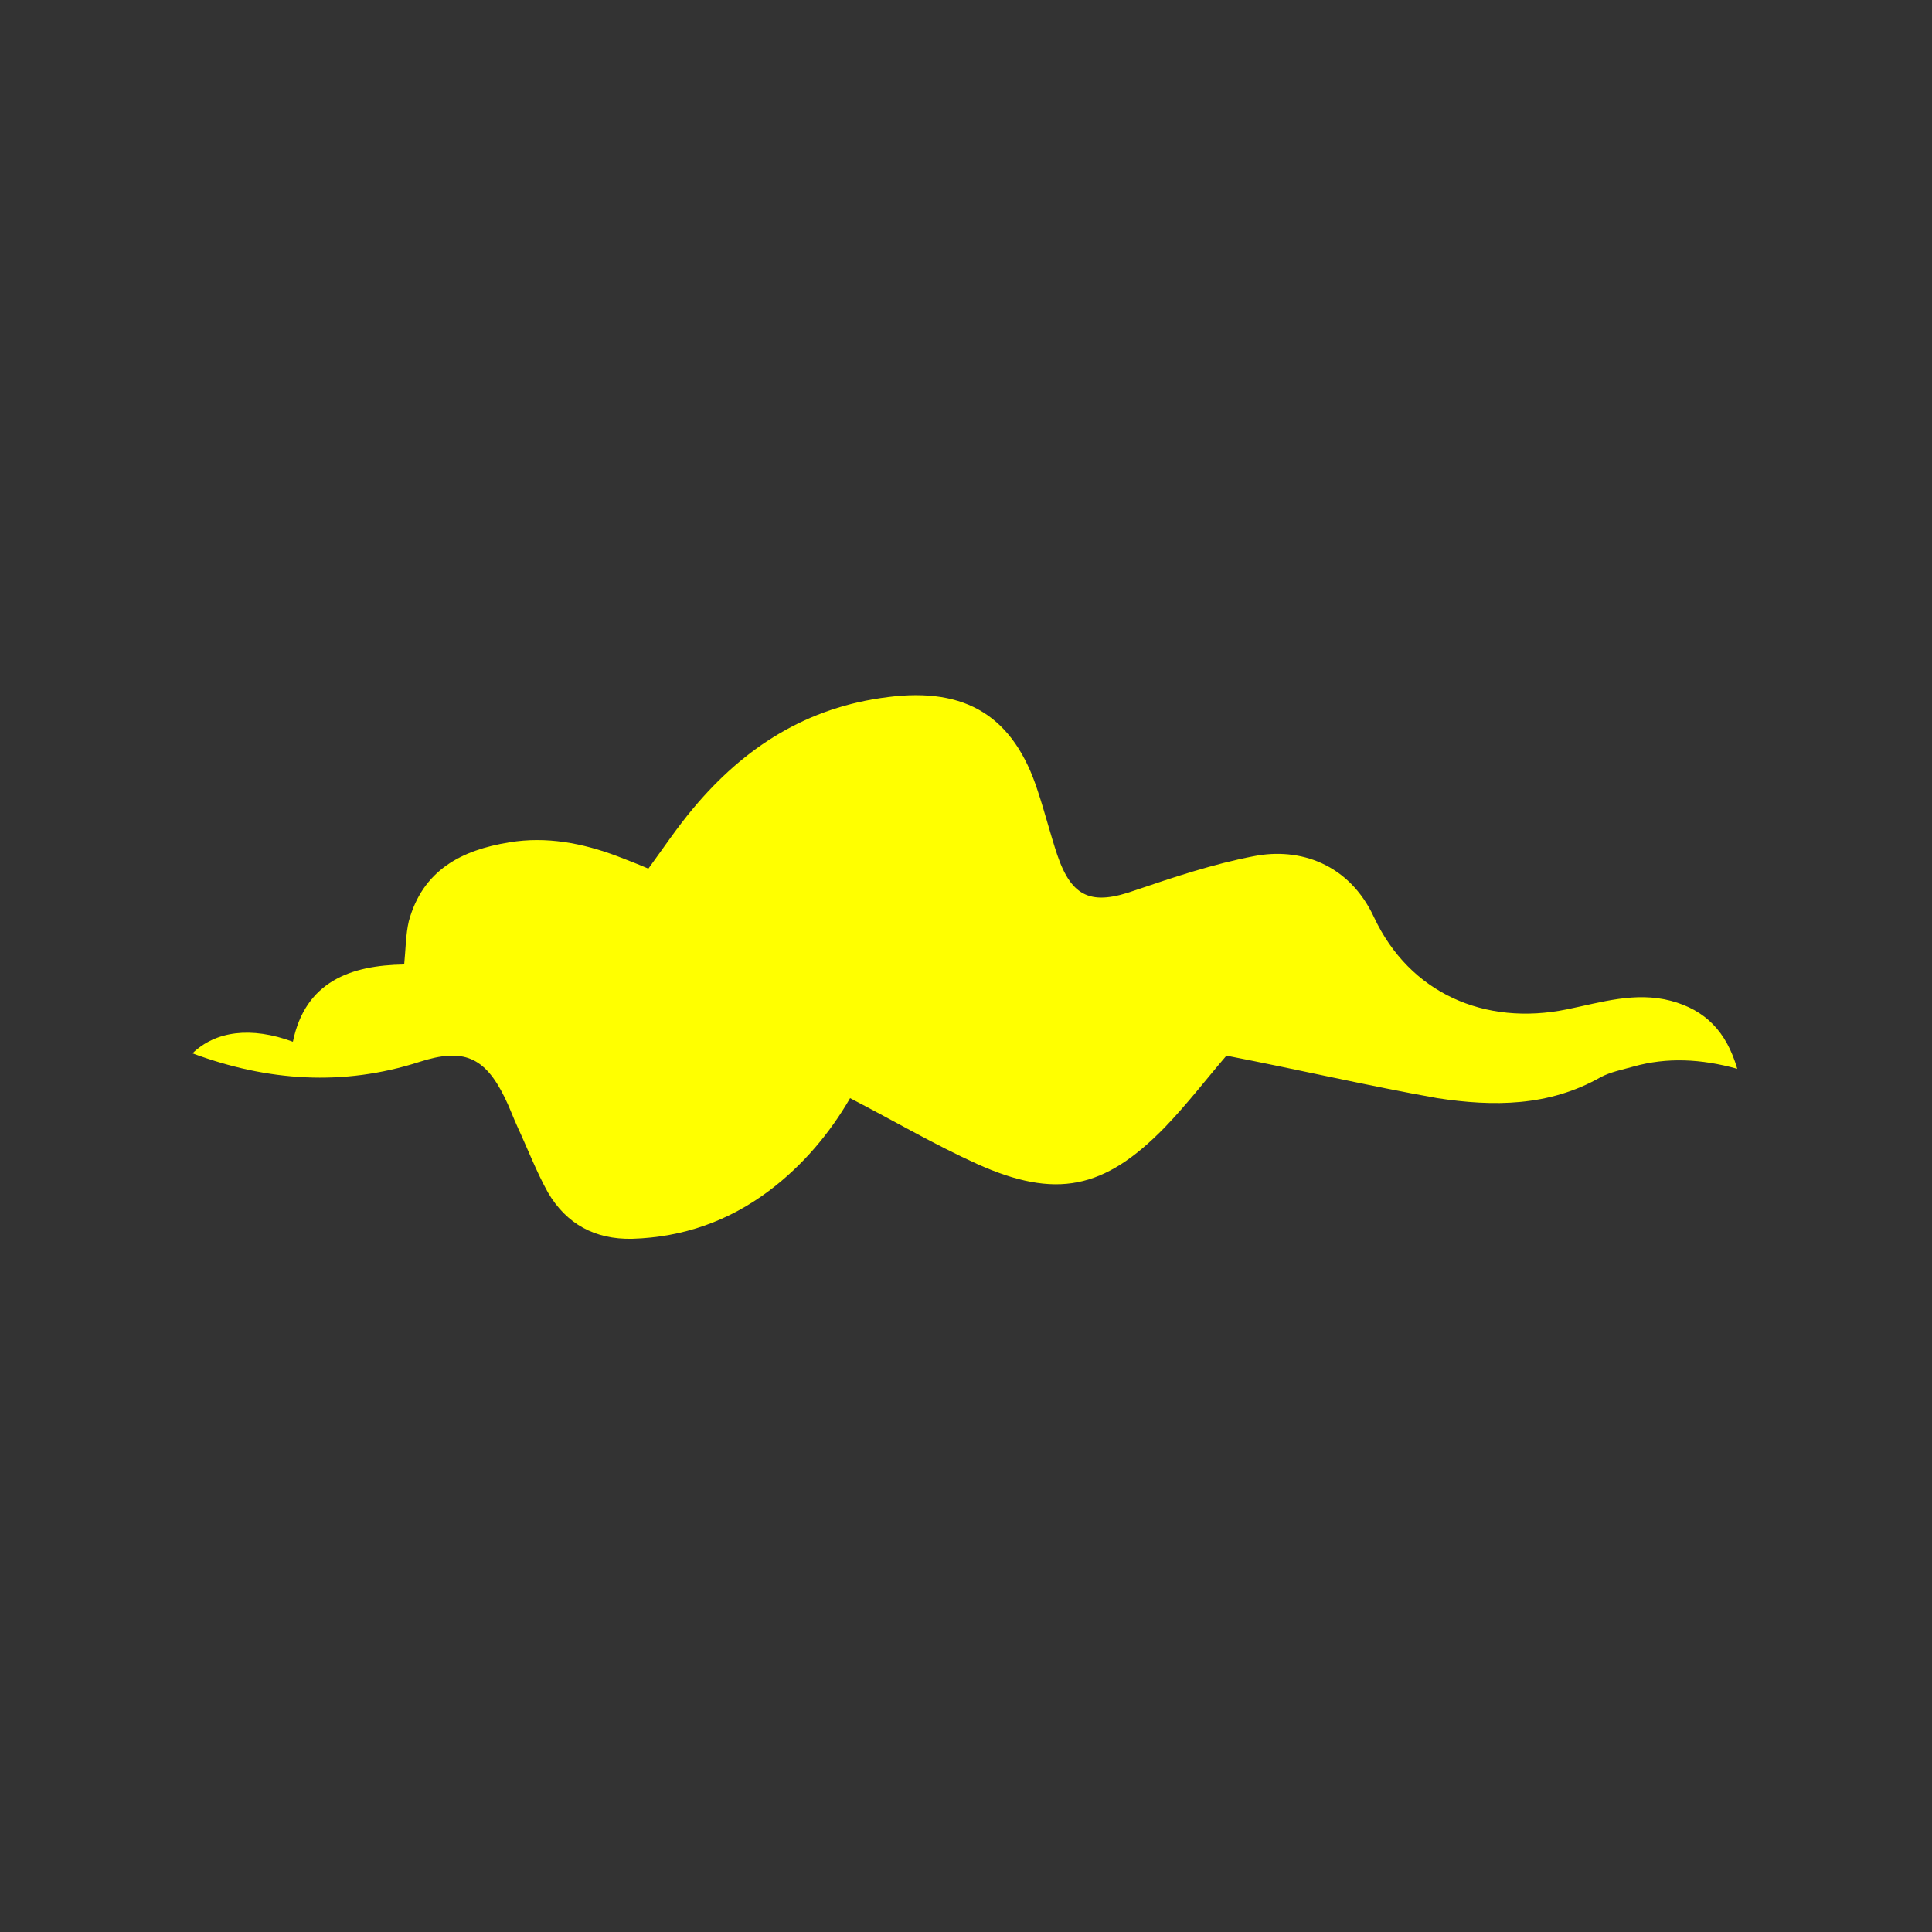
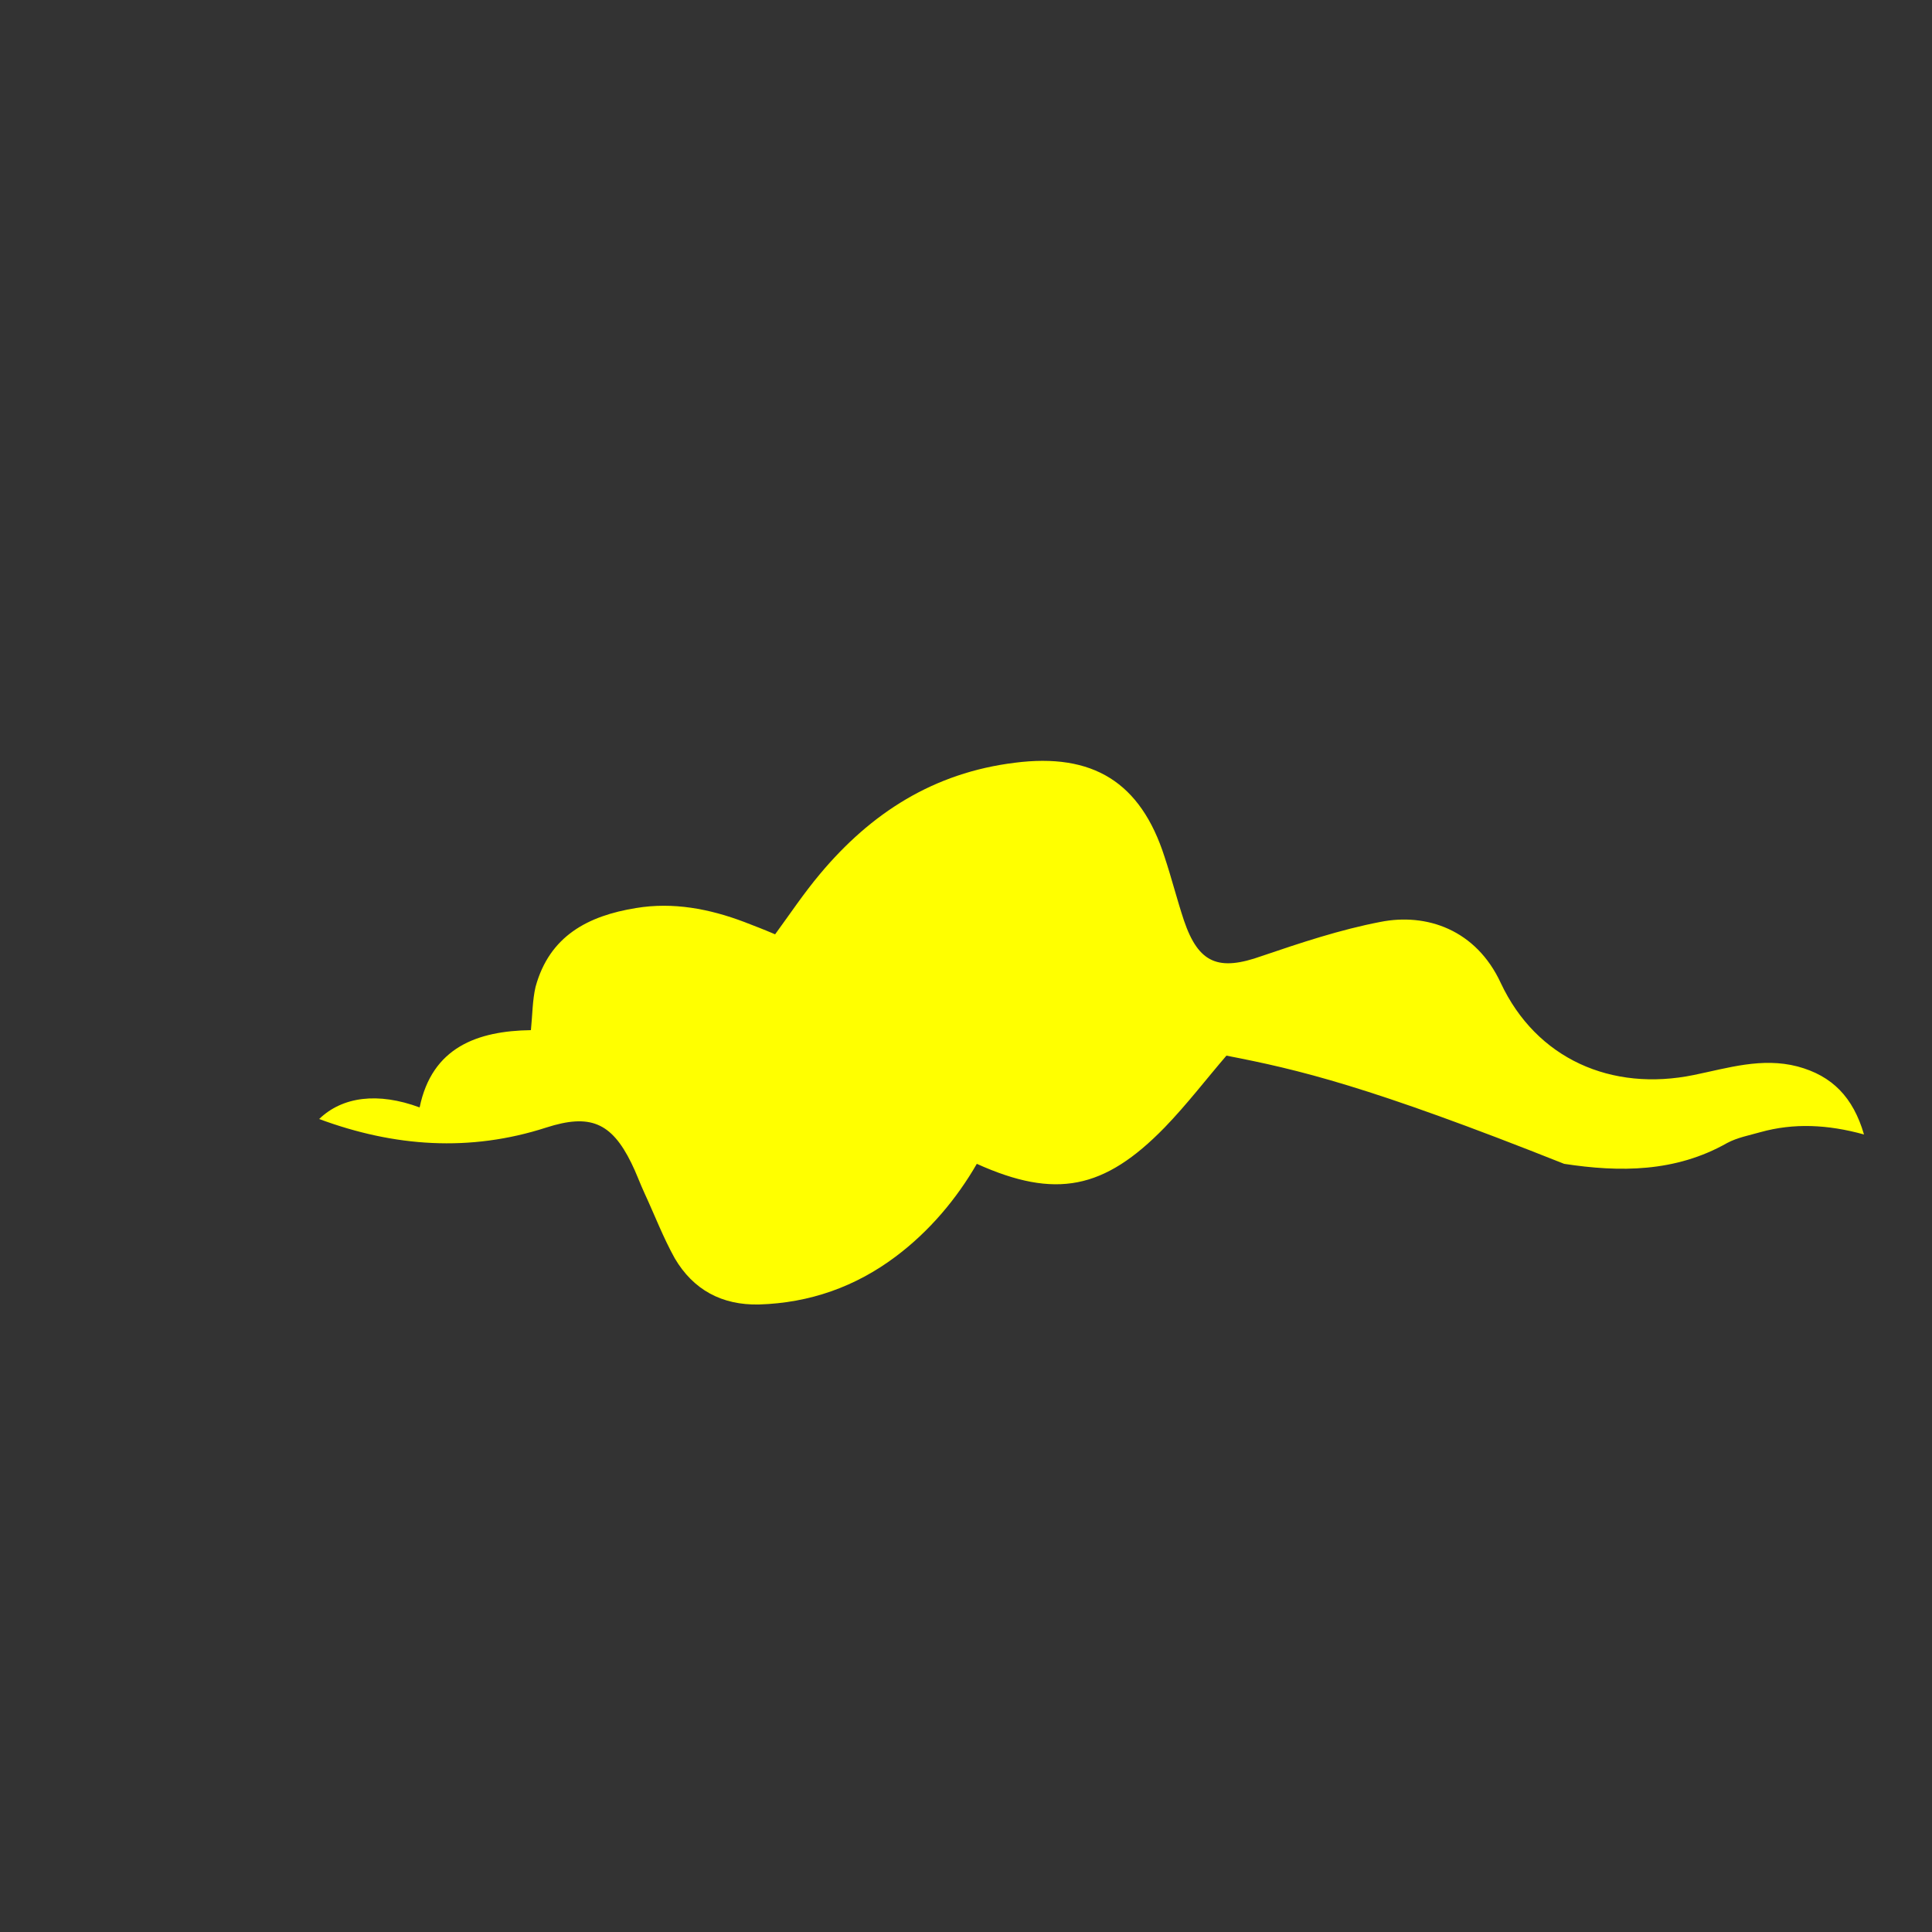
<svg xmlns="http://www.w3.org/2000/svg" version="1.1" id="Layer_1" x="0px" y="0px" viewBox="0 0 250 250" style="enable-background:new 0 0 250 250;" xml:space="preserve">
  <rect x="0" y="0" width="250" height="250" fill="#333333" stroke="none" />
  <style type="text/css">
	.st0{fill:#ffff00;}
</style>
-   <path class="st0" d="M158.7,136.6c-2.5,2.9-5.1,6.3-8,9.3c-7.8,8-14.1,9.3-24.3,4.7c-5.5-2.5-10.8-5.6-16.4-8.5  c-2.6,4.5-6.1,8.7-10.5,12c-5.2,3.9-11.1,6-17.7,6.2c-4.8,0.1-8.5-1.9-10.9-6c-1.5-2.7-2.6-5.6-3.9-8.4c-0.6-1.3-1.1-2.7-1.7-3.9  c-2.6-5.3-5.4-6.4-11-4.6c-9.9,3.2-19.7,2.5-29.4-1.1c3-2.9,7.6-3.5,13-1.5c1.6-7.8,7.5-9.9,14.4-10c0.2-2,0.2-3.9,0.6-5.6  c1.8-6.6,6.8-9.2,13-10.2c4.8-0.8,9.5,0.1,14,1.8c1.3,0.5,2.6,1,4,1.6c1.9-2.6,3.7-5.3,5.8-7.8c6.6-7.9,14.7-13.1,25.2-14.4  c10.1-1.3,16.3,2.5,19.4,12.2c0.9,2.7,1.6,5.5,2.5,8.2c1.9,5.6,4.5,6.6,10.1,4.6c5-1.7,10.1-3.4,15.3-4.4c6-1.2,12.4,1,15.6,7.9  c4.6,9.8,14.3,14.1,25,11.9c4.4-0.9,8.8-2.3,13.4-1.1c4.5,1.2,7.2,4,8.6,8.8c-4.7-1.3-9.1-1.5-13.4-0.3c-1.4,0.4-3,0.7-4.3,1.4  c-6.7,3.8-13.9,3.8-21.1,2.7C177,140.5,168,138.4,158.7,136.6" />
+   <path class="st0" d="M158.7,136.6c-2.5,2.9-5.1,6.3-8,9.3c-7.8,8-14.1,9.3-24.3,4.7c-2.6,4.5-6.1,8.7-10.5,12c-5.2,3.9-11.1,6-17.7,6.2c-4.8,0.1-8.5-1.9-10.9-6c-1.5-2.7-2.6-5.6-3.9-8.4c-0.6-1.3-1.1-2.7-1.7-3.9  c-2.6-5.3-5.4-6.4-11-4.6c-9.9,3.2-19.7,2.5-29.4-1.1c3-2.9,7.6-3.5,13-1.5c1.6-7.8,7.5-9.9,14.4-10c0.2-2,0.2-3.9,0.6-5.6  c1.8-6.6,6.8-9.2,13-10.2c4.8-0.8,9.5,0.1,14,1.8c1.3,0.5,2.6,1,4,1.6c1.9-2.6,3.7-5.3,5.8-7.8c6.6-7.9,14.7-13.1,25.2-14.4  c10.1-1.3,16.3,2.5,19.4,12.2c0.9,2.7,1.6,5.5,2.5,8.2c1.9,5.6,4.5,6.6,10.1,4.6c5-1.7,10.1-3.4,15.3-4.4c6-1.2,12.4,1,15.6,7.9  c4.6,9.8,14.3,14.1,25,11.9c4.4-0.9,8.8-2.3,13.4-1.1c4.5,1.2,7.2,4,8.6,8.8c-4.7-1.3-9.1-1.5-13.4-0.3c-1.4,0.4-3,0.7-4.3,1.4  c-6.7,3.8-13.9,3.8-21.1,2.7C177,140.5,168,138.4,158.7,136.6" />
</svg>